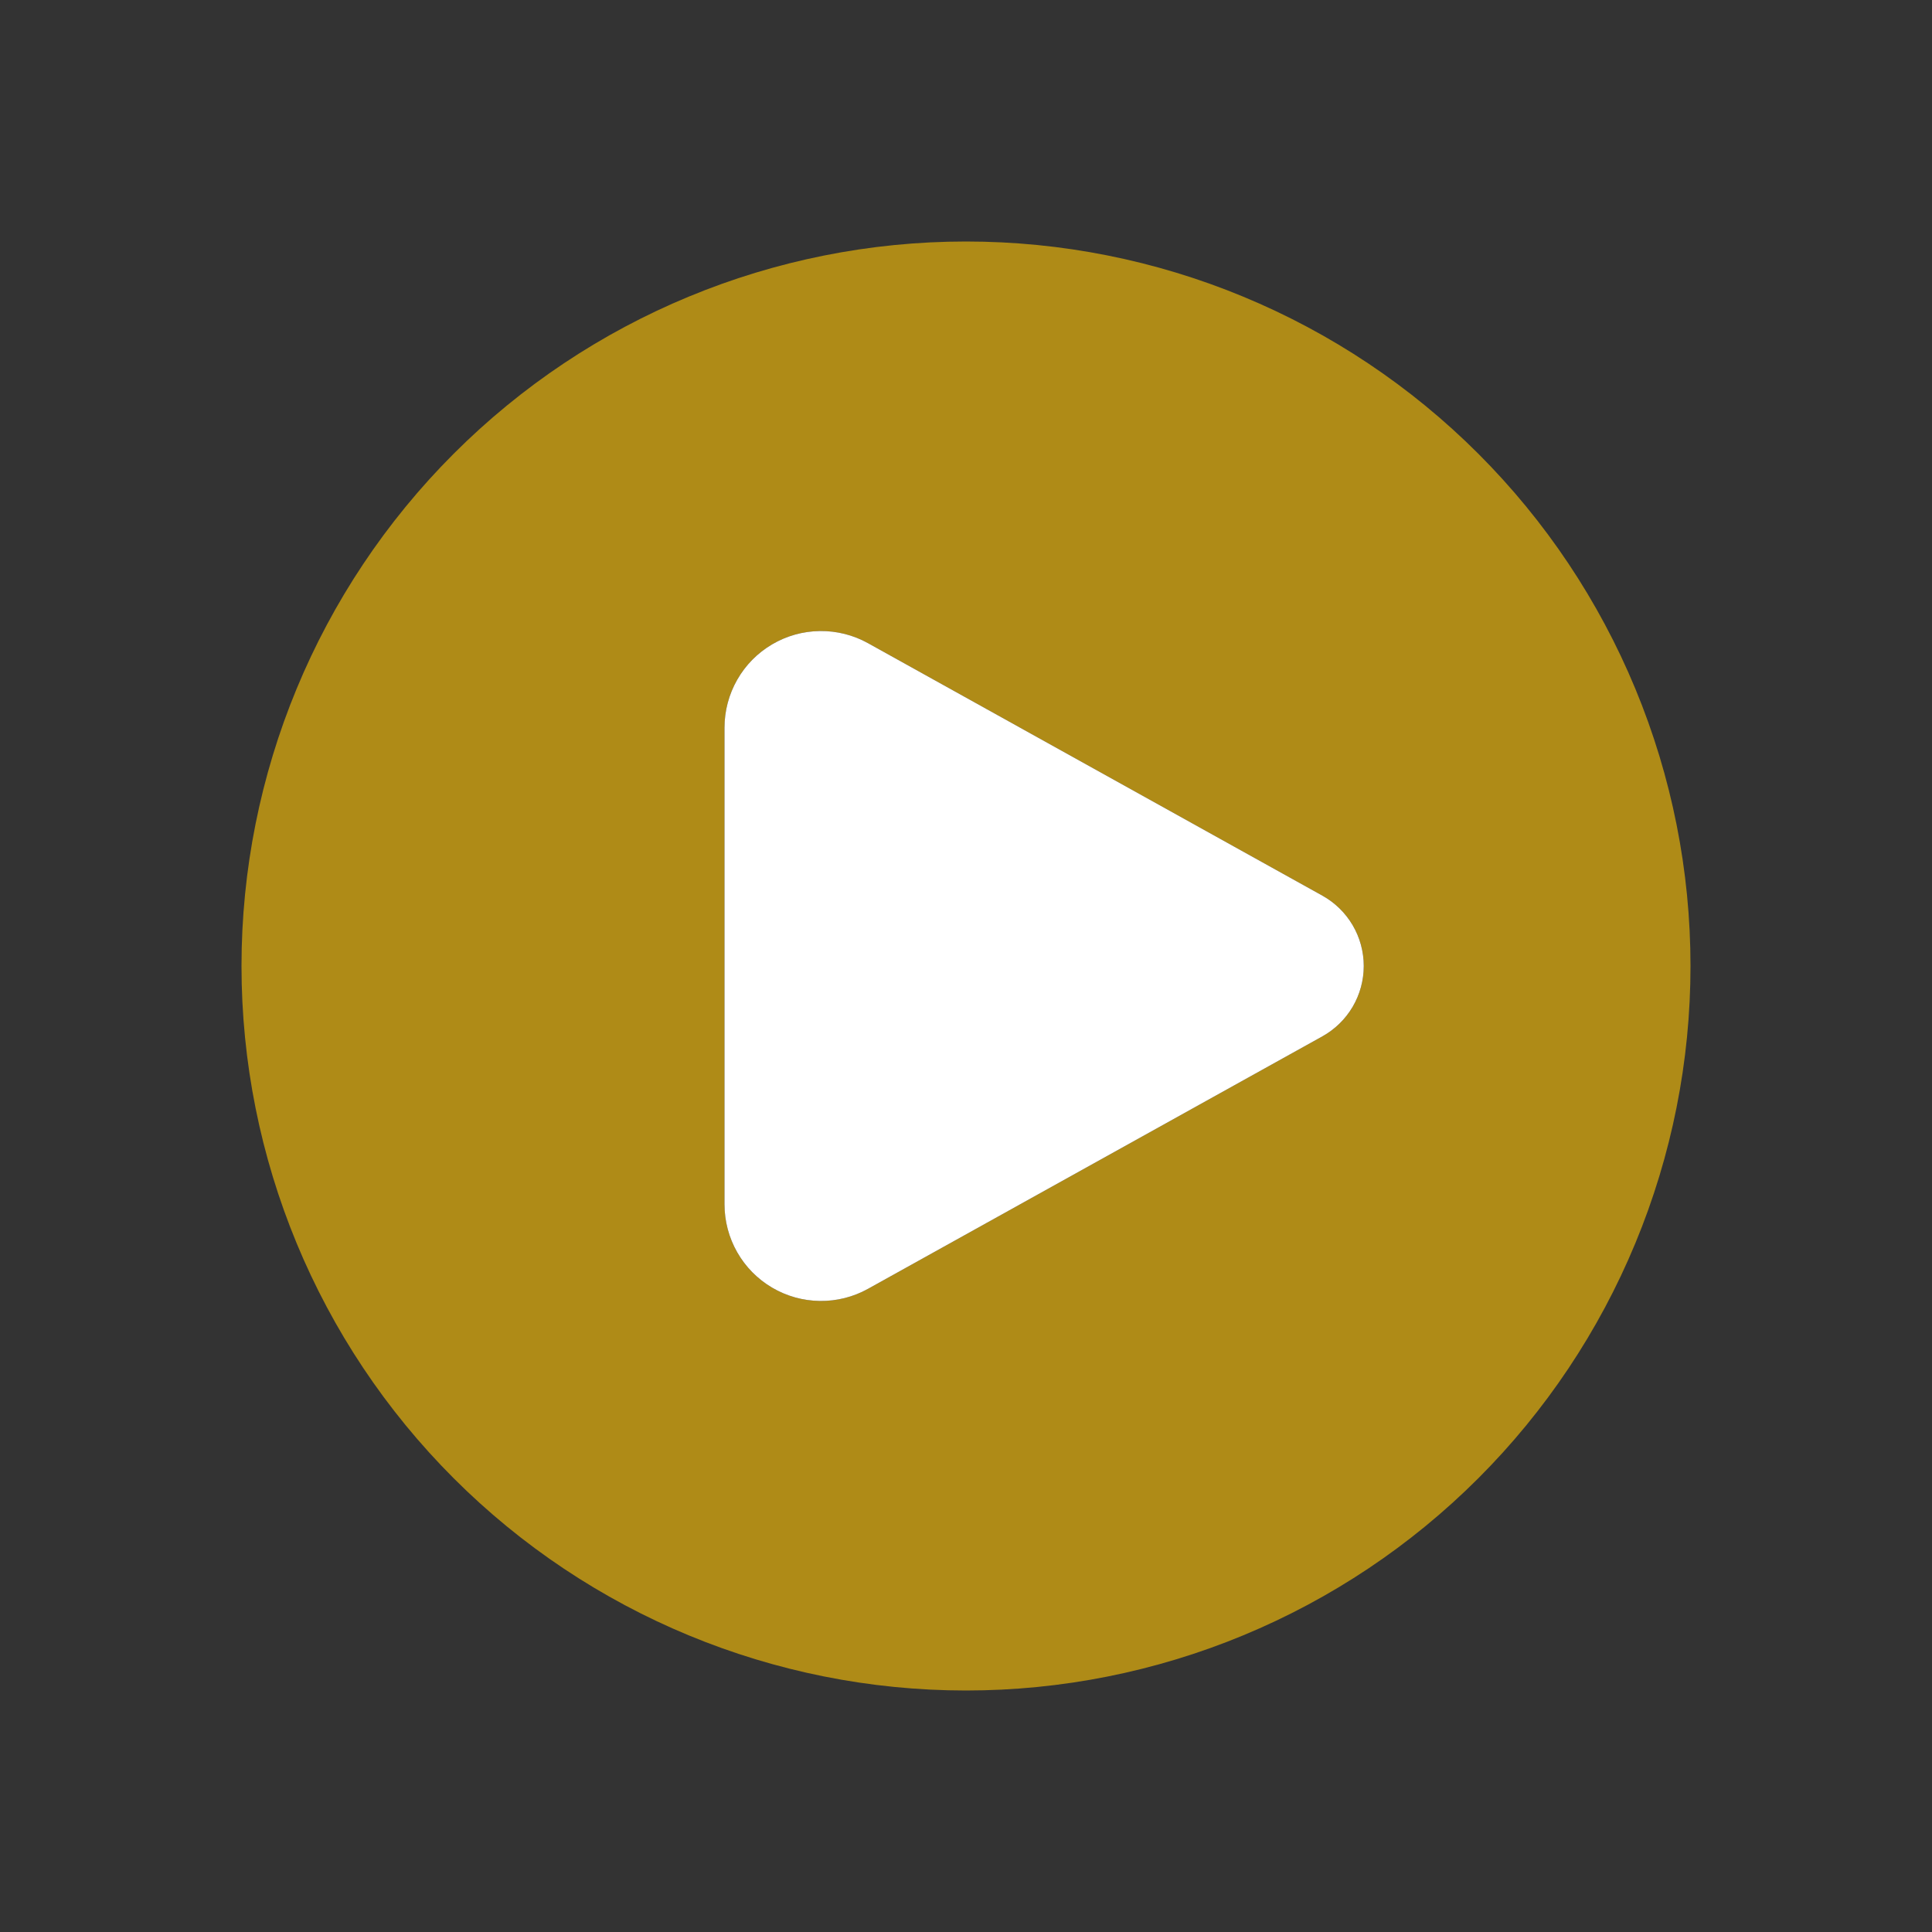
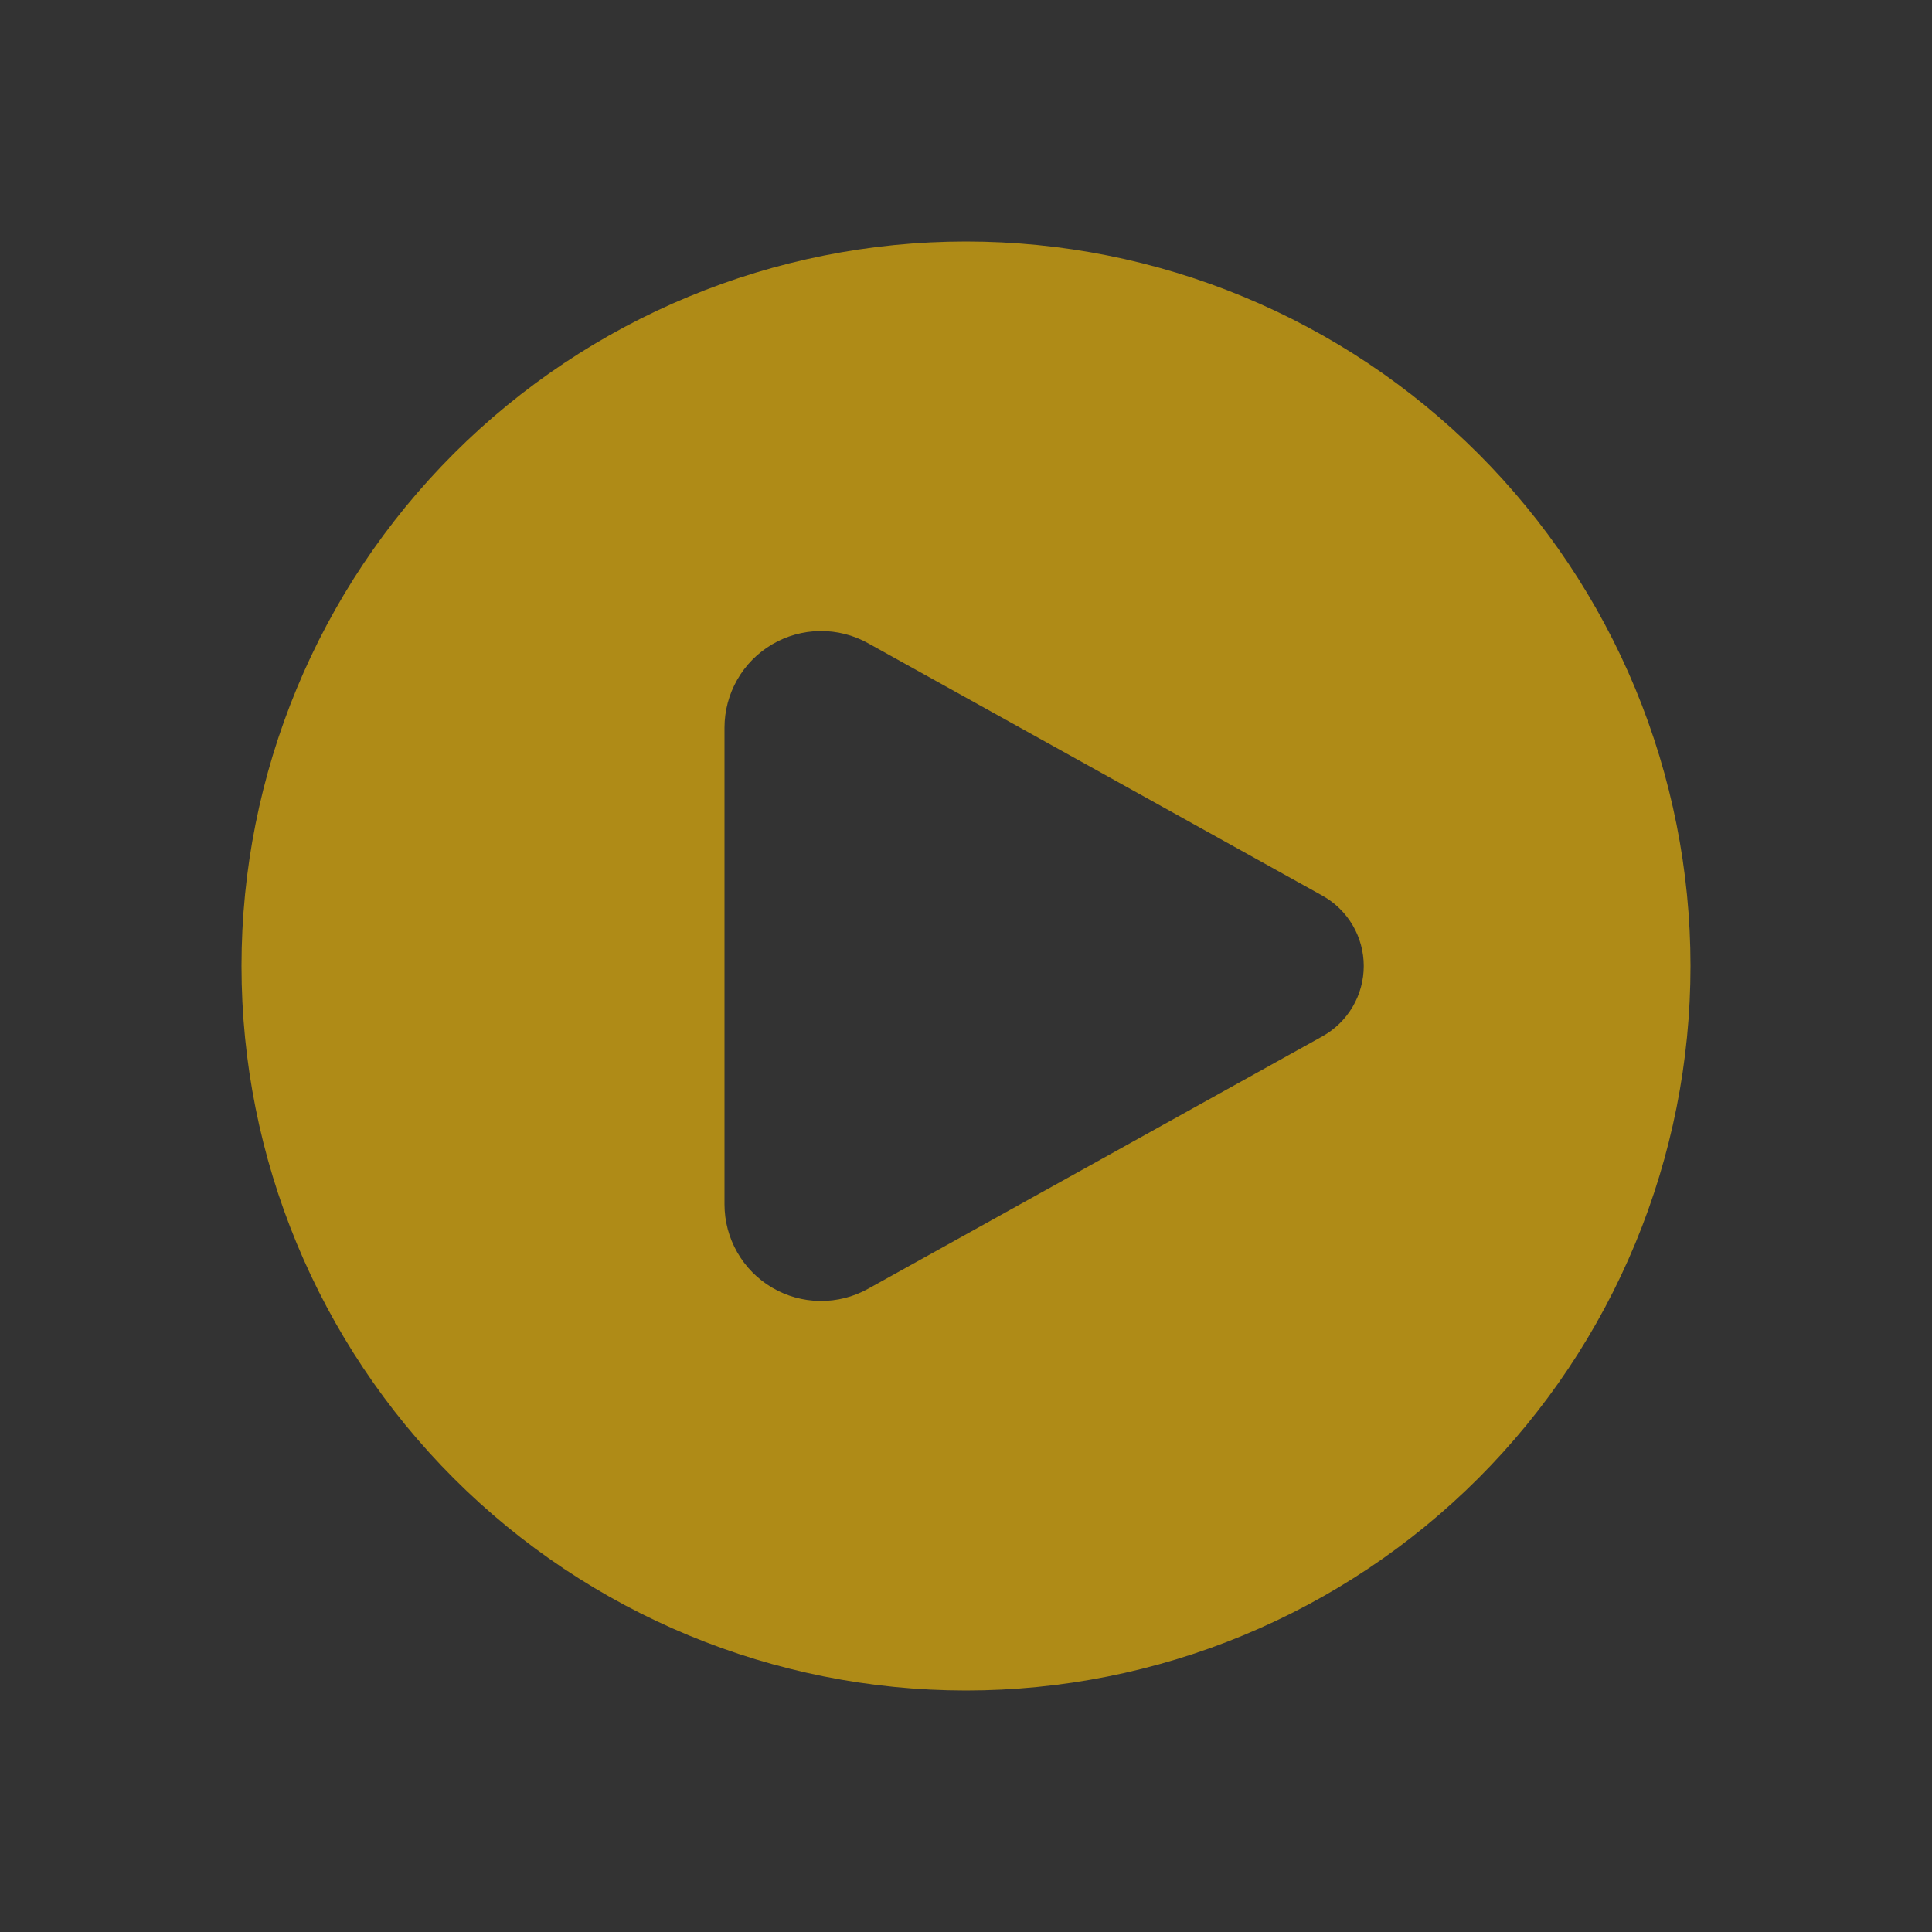
<svg xmlns="http://www.w3.org/2000/svg" width="56" height="56" viewBox="0 0 56 56" fill="none">
  <rect x="0" y="0" width="56" height="56" fill="#333333" stroke="none" />
  <path fill-rule="evenodd" clip-rule="evenodd" d="M28 49C30.758 49 33.489 48.457 36.036 47.401C38.584 46.346 40.899 44.799 42.849 42.849C44.799 40.899 46.346 38.584 47.401 36.036C48.457 33.489 49 30.758 49 28C49 25.242 48.457 22.512 47.401 19.964C46.346 17.416 44.799 15.101 42.849 13.151C40.899 11.201 38.584 9.654 36.036 8.599C33.489 7.543 30.758 7 28 7C22.43 7 17.089 9.212 13.151 13.151C9.212 17.089 7 22.43 7 28C7 33.569 9.212 38.911 13.151 42.849C17.089 46.788 22.43 49 28 49ZM25.16 18.643L38.33 25.961C38.693 26.163 38.996 26.459 39.207 26.817C39.418 27.176 39.529 27.584 39.529 28C39.529 28.416 39.418 28.824 39.207 29.183C38.996 29.541 38.693 29.837 38.33 30.039L25.16 37.357C24.734 37.594 24.253 37.715 23.765 37.709C23.277 37.703 22.799 37.57 22.379 37.322C21.959 37.075 21.61 36.721 21.369 36.298C21.127 35.874 21 35.395 21 34.907V21.093C21 20.605 21.127 20.126 21.369 19.702C21.61 19.279 21.959 18.925 22.379 18.678C22.799 18.43 23.277 18.297 23.765 18.291C24.253 18.285 24.734 18.406 25.16 18.643Z" fill="#AF8B17" />
-   <path d="M25.16 18.643L38.33 25.961C38.693 26.163 38.996 26.459 39.207 26.817C39.418 27.176 39.529 27.584 39.529 28C39.529 28.416 39.418 28.824 39.207 29.183C38.996 29.541 38.693 29.837 38.33 30.039L25.16 37.357C24.734 37.594 24.253 37.715 23.765 37.709C23.277 37.703 22.799 37.57 22.379 37.322C21.959 37.075 21.61 36.721 21.369 36.298C21.127 35.874 21 35.395 21 34.907V21.093C21 20.605 21.127 20.126 21.369 19.702C21.61 19.279 21.959 18.925 22.379 18.678C22.799 18.43 23.277 18.297 23.765 18.291C24.253 18.285 24.734 18.406 25.16 18.643Z" fill="white" />
</svg>